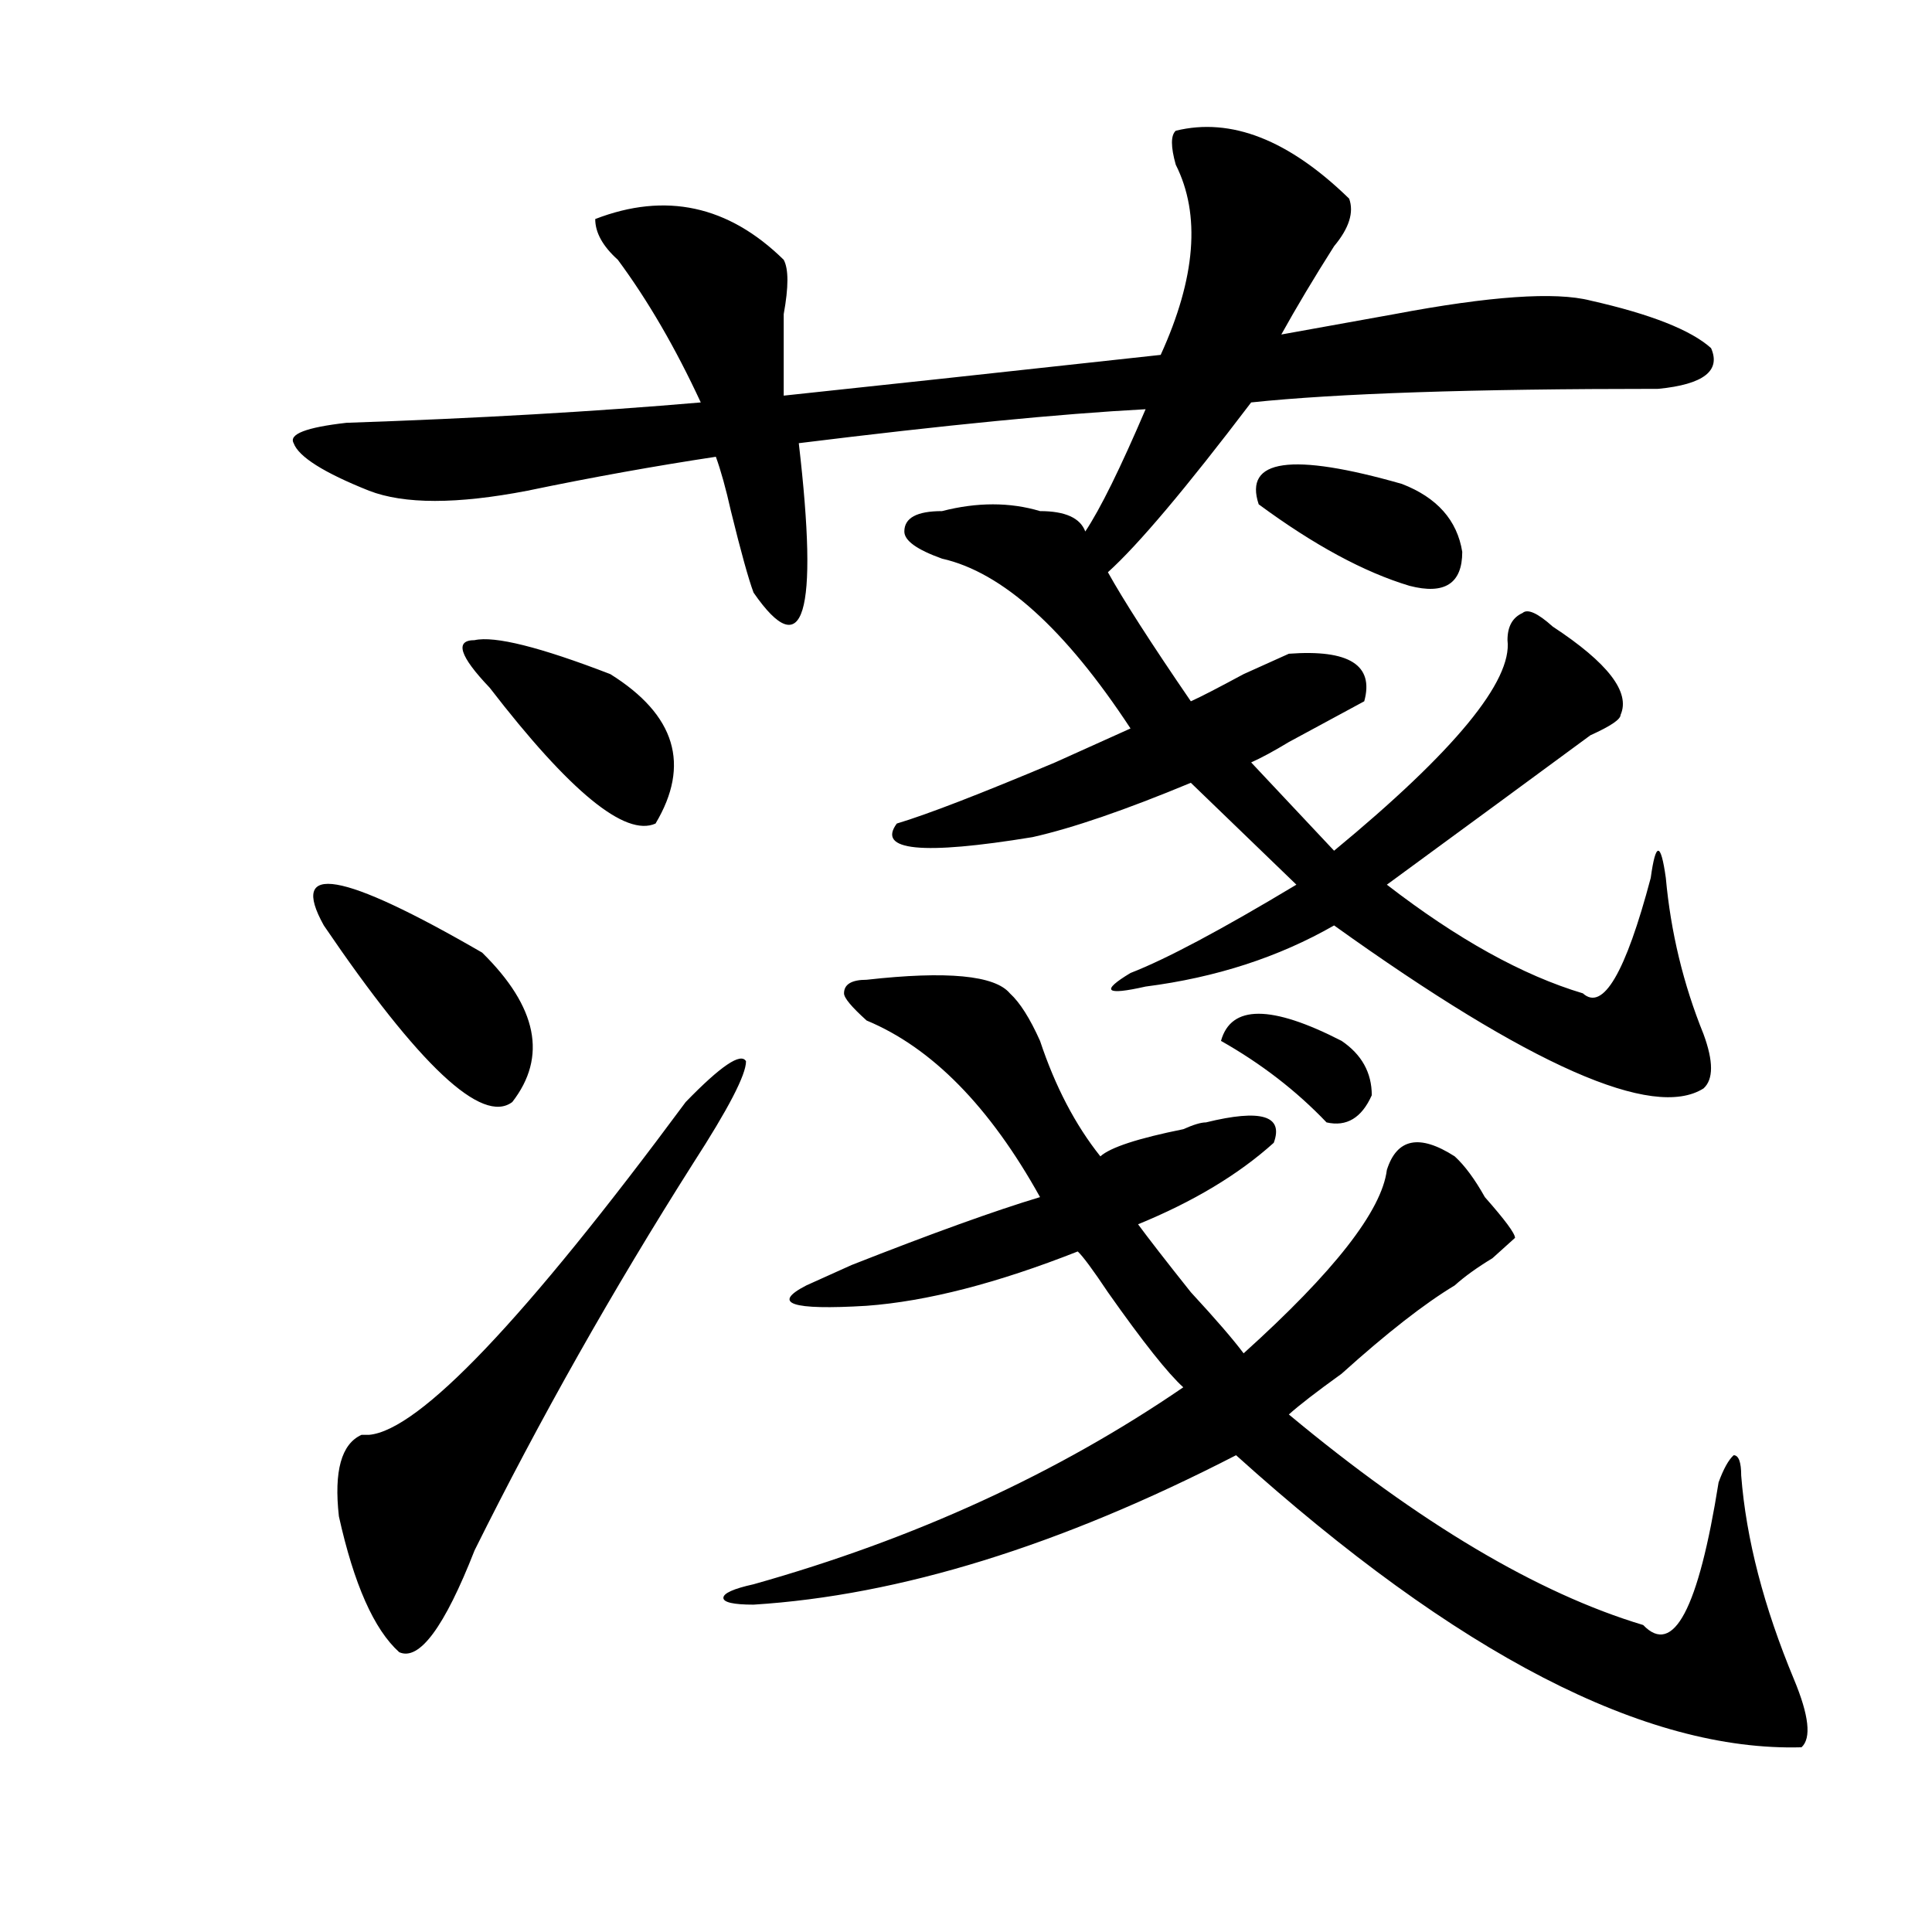
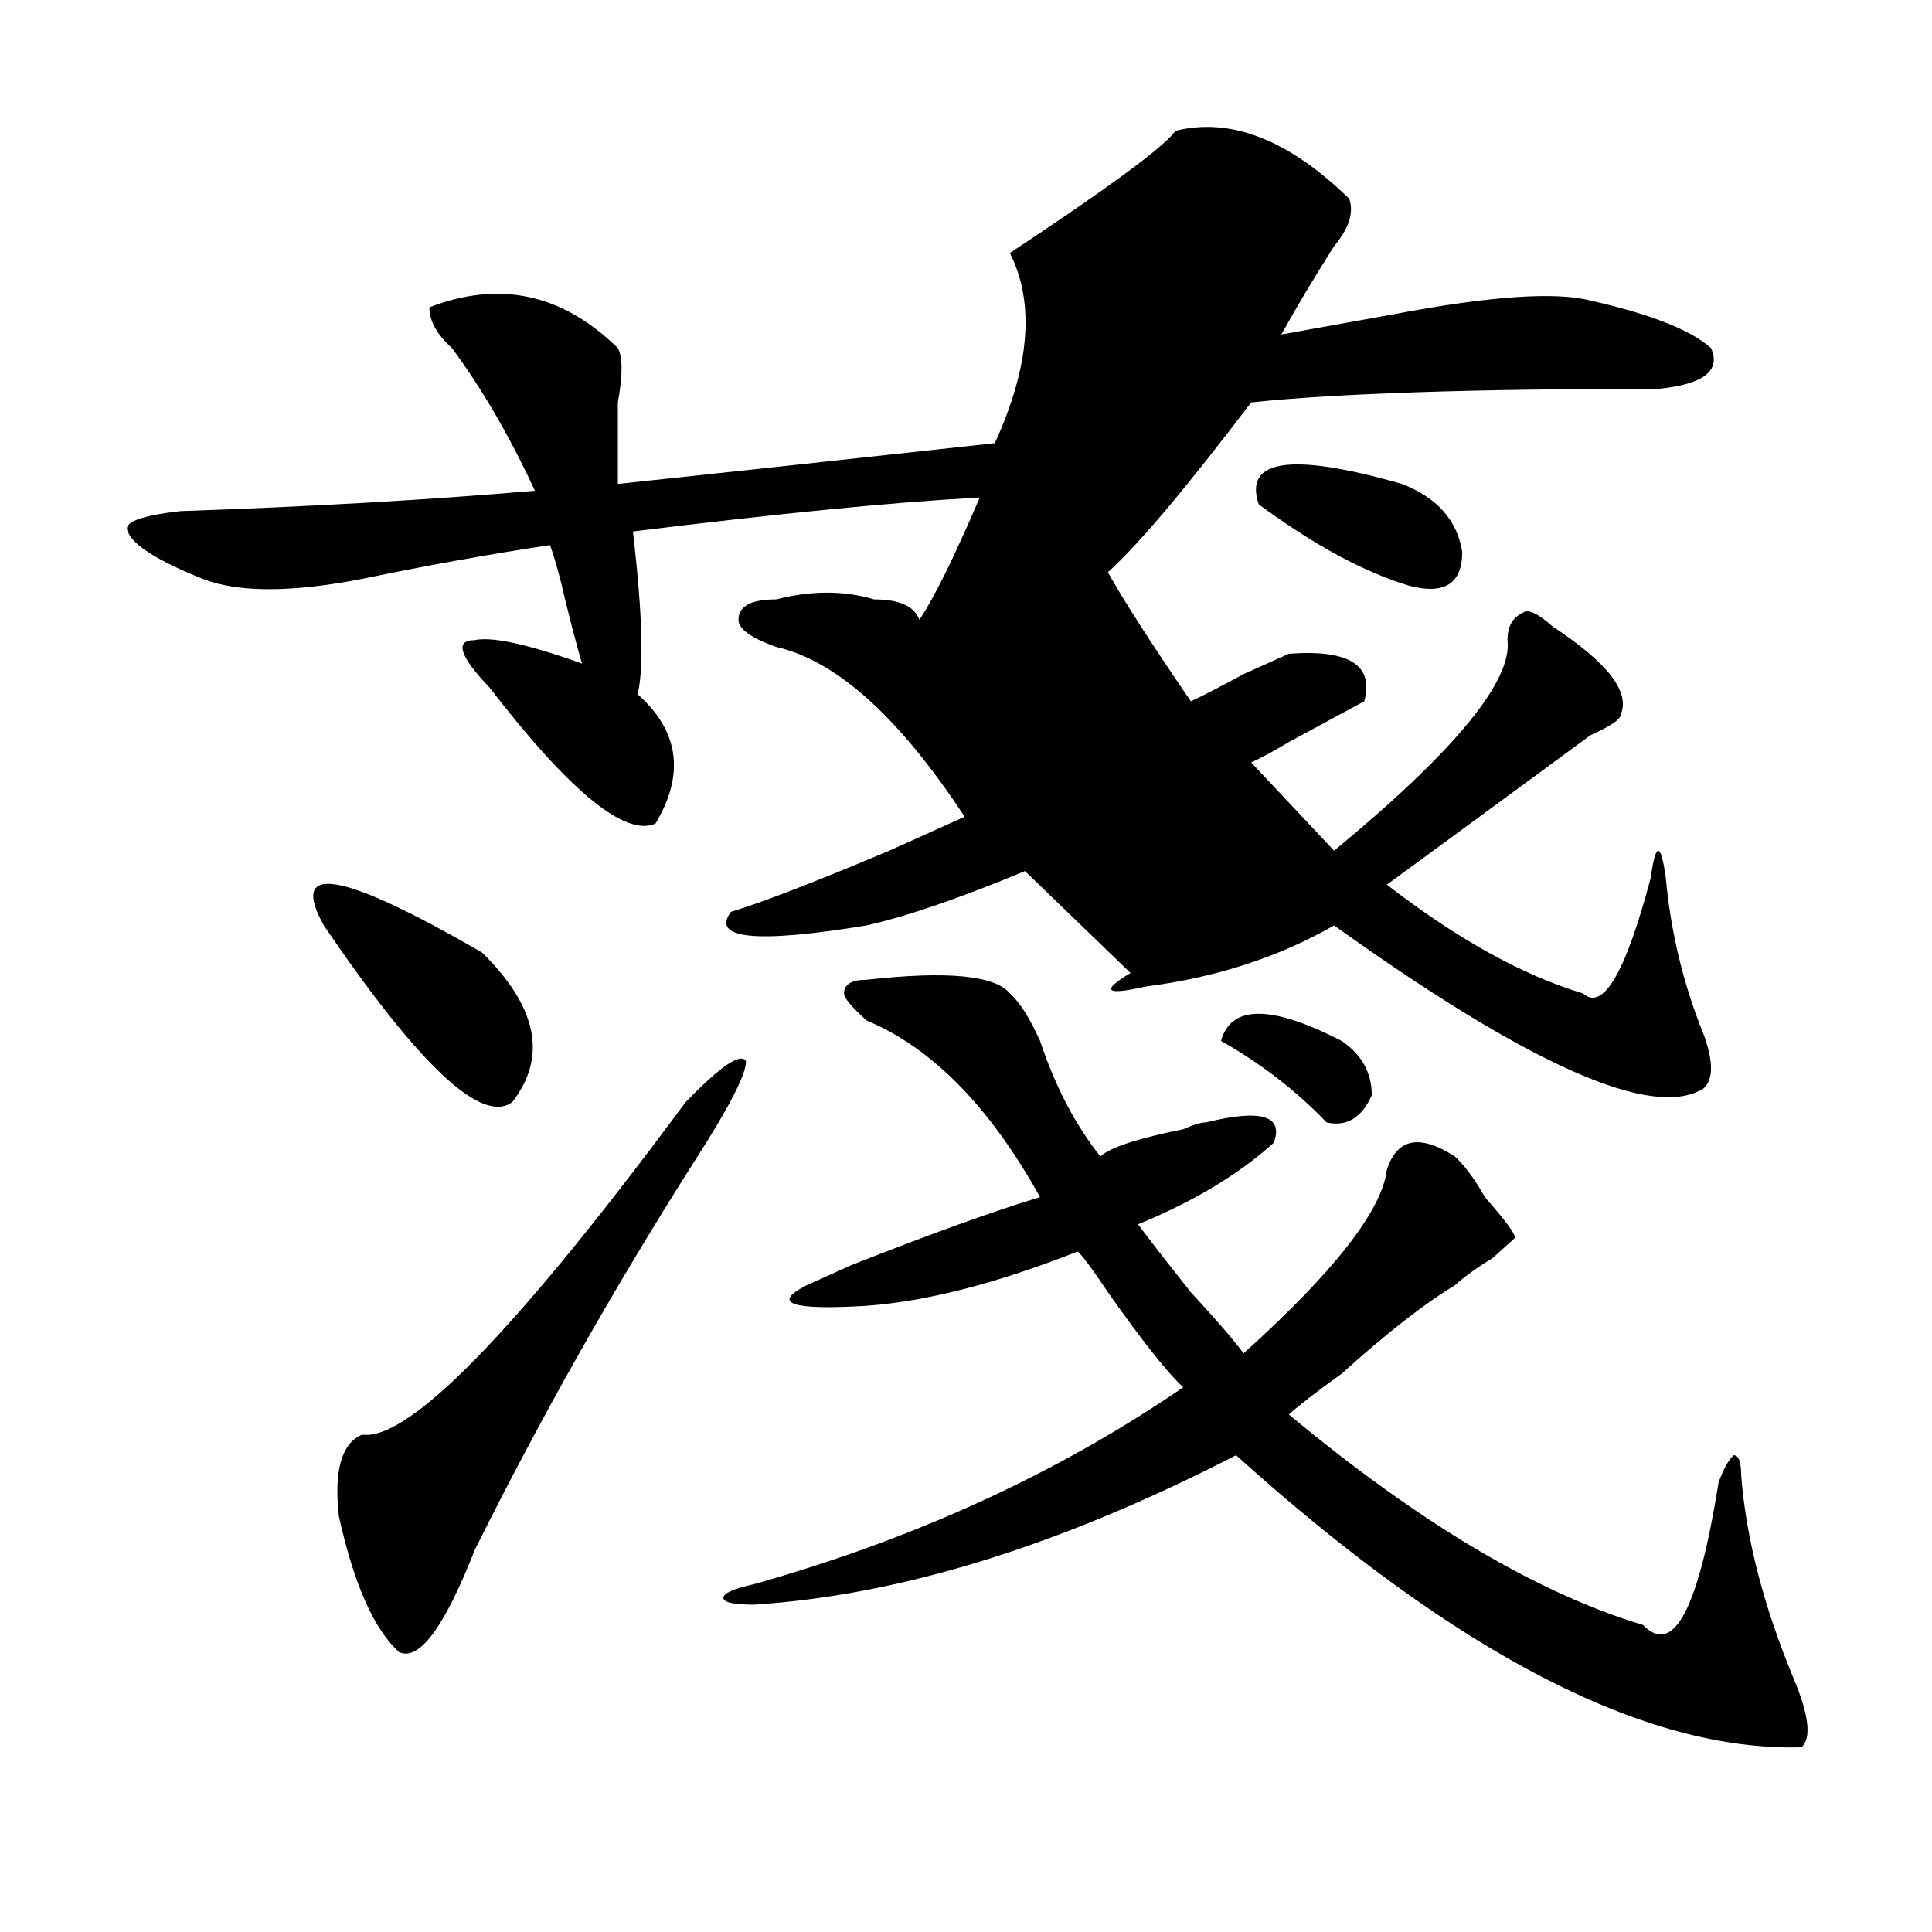
<svg xmlns="http://www.w3.org/2000/svg" version="1.1" id="图层_1" x="0px" y="0px" width="1000px" height="1000px" viewBox="0 0 1000 1000" enable-background="new 0 0 1000 1000" xml:space="preserve">
-   <path d="M608.57,67.672c28.597-7.031,58.535,4.725,89.754,35.156c2.561,7.031,0,15.271-7.805,24.609  c-10.427,16.425-19.512,31.641-27.316,45.703c12.987-2.307,32.499-5.822,58.535-10.547c49.389-9.338,83.229-11.7,101.461-7.031  c31.219,7.031,52.011,15.271,62.438,24.609c5.183,11.756-3.902,18.787-27.316,21.094c-96.278,0-166.521,2.362-210.727,7.031  c-33.841,44.55-58.535,73.828-74.145,87.891c7.805,14.063,22.072,36.365,42.926,66.797c5.183-2.307,14.268-7.031,27.316-14.063  c10.365-4.669,18.17-8.185,23.414-10.547c31.219-2.307,44.206,5.878,39.023,24.609c-13.049,7.031-26.036,14.063-39.023,21.094  c-7.805,4.725-14.329,8.24-19.512,10.547l42.926,45.703c62.438-51.525,92.314-87.891,89.754-108.984  c0-7.031,2.561-11.7,7.805-14.063c2.561-2.307,7.805,0,15.609,7.031c28.597,18.787,40.304,34.003,35.121,45.703  c0,2.362-5.244,5.878-15.609,10.547c-28.658,21.094-63.779,46.912-105.363,77.344c36.401,28.125,70.242,46.912,101.461,56.25  c10.365,9.394,22.072-10.547,35.121-59.766c2.561-18.731,5.183-18.731,7.805,0c2.561,28.125,9.085,55.097,19.512,80.859  c5.183,14.063,5.183,23.456,0,28.125C855.698,579.8,791.98,551.675,690.52,479c-28.658,16.425-61.157,26.972-97.559,31.641  c-20.854,4.725-23.414,2.362-7.805-7.031c18.17-7.031,46.828-22.247,85.852-45.703l-54.633-52.734  c-33.841,14.063-61.157,23.456-81.949,28.125c-57.255,9.394-80.669,7.031-70.242-7.031c15.609-4.669,42.926-15.216,81.949-31.641  c15.609-7.031,28.597-12.854,39.023-17.578c-33.841-51.525-66.34-80.859-97.559-87.891c-13.049-4.669-19.512-9.338-19.512-14.063  c0-7.031,6.463-10.547,19.512-10.547c18.17-4.669,35.121-4.669,50.73,0c12.987,0,20.792,3.516,23.414,10.547  c7.805-11.7,18.17-32.794,31.219-63.281c-44.268,2.362-104.083,8.24-179.508,17.578c10.365,89.1,2.561,114.862-23.414,77.344  c-2.622-7.031-6.524-21.094-11.707-42.188c-2.622-11.7-5.244-21.094-7.805-28.125c-31.219,4.725-63.779,10.547-97.559,17.578  c-36.463,7.031-63.779,7.031-81.949,0c-23.414-9.338-36.463-17.578-39.023-24.609c-2.622-4.669,6.463-8.185,27.316-10.547  c67.62-2.307,128.777-5.822,183.41-10.547c-13.049-28.125-27.316-52.734-42.926-73.828c-7.805-7.031-11.707-14.063-11.707-21.094  c36.401-14.063,68.9-7.031,97.559,21.094c2.561,4.725,2.561,14.063,0,28.125c0,16.425,0,30.487,0,42.188  c44.206-4.669,109.266-11.7,195.117-21.094c18.17-39.825,20.792-72.619,7.805-98.438C605.948,75.912,605.948,70.034,608.57,67.672z   M167.605,479c-18.231-32.794,9.085-28.125,81.949,14.063c28.597,28.125,33.779,53.943,15.609,77.344  C249.555,582.162,216.994,551.675,167.605,479z M354.918,570.406c18.17-18.731,28.597-25.763,31.219-21.094  c0,7.031-9.146,24.609-27.316,52.734c-41.646,65.644-79.389,132.44-113.168,200.391c-15.609,39.825-28.658,57.403-39.023,52.734  c-13.049-11.756-23.414-35.156-31.219-70.313c-2.622-23.4,1.28-37.463,11.707-42.188h3.902  C216.994,740.365,271.627,682.906,354.918,570.406z M253.457,355.953c-15.609-16.369-18.231-24.609-7.805-24.609  c10.365-2.307,33.779,3.516,70.242,17.578c33.779,21.094,41.584,46.912,23.414,77.344  C323.699,433.297,295.041,409.896,253.457,355.953z M448.574,507.125c41.584-4.669,66.34-2.307,74.145,7.031  c5.183,4.725,10.365,12.909,15.609,24.609c7.805,23.456,18.17,43.396,31.219,59.766c5.183-4.669,19.512-9.338,42.926-14.063  c5.183-2.307,9.085-3.516,11.707-3.516c28.597-7.031,40.304-3.516,35.121,10.547c-18.231,16.425-41.646,30.487-70.242,42.188  c5.183,7.031,14.268,18.787,27.316,35.156c12.987,14.063,22.072,24.609,27.316,31.641c46.828-42.188,71.522-73.828,74.145-94.922  c5.183-16.369,16.89-18.731,35.121-7.031c5.183,4.725,10.365,11.756,15.609,21.094c10.365,11.756,15.609,18.787,15.609,21.094  c-2.622,2.362-6.524,5.878-11.707,10.547c-7.805,4.725-14.329,9.394-19.512,14.063c-15.609,9.394-35.121,24.609-58.535,45.703  c-13.049,9.394-22.134,16.425-27.316,21.094c67.62,56.25,128.777,92.56,183.41,108.984c15.609,16.369,28.597-8.24,39.023-73.828  c2.561-7.031,5.183-11.7,7.805-14.063c2.561,0,3.902,3.516,3.902,10.547c2.561,32.85,11.707,67.95,27.316,105.469  c7.805,18.731,9.085,30.432,3.902,35.156c-80.669,2.307-178.228-48.065-292.676-151.172  c-91.096,46.912-174.325,72.619-249.75,77.344c-10.427,0-15.609-1.209-15.609-3.516c0-2.362,5.183-4.725,15.609-7.031  c83.229-23.4,157.374-57.403,222.434-101.953c-7.805-7.031-20.854-23.4-39.023-49.219c-7.805-11.7-13.049-18.731-15.609-21.094  c-41.646,16.425-78.047,25.818-109.266,28.125c-39.023,2.362-49.45-1.153-31.219-10.547c5.183-2.307,12.987-5.822,23.414-10.547  c41.584-16.369,74.145-28.125,97.559-35.156c-26.036-46.856-55.975-77.344-89.754-91.406c-7.805-7.031-11.707-11.7-11.707-14.063  C436.867,509.487,440.77,507.125,448.574,507.125z M631.984,538.766c5.183-18.731,25.975-18.731,62.438,0  c10.365,7.031,15.609,16.425,15.609,28.125c-5.244,11.756-13.049,16.425-23.414,14.063  C671.008,564.584,652.776,550.521,631.984,538.766z M725.641,250.484c18.17,7.031,28.597,18.787,31.219,35.156  c0,16.425-9.146,22.303-27.316,17.578c-23.414-7.031-49.45-21.094-78.047-42.188C643.691,237.631,668.386,234.115,725.641,250.484z" />
+   <path d="M608.57,67.672c28.597-7.031,58.535,4.725,89.754,35.156c2.561,7.031,0,15.271-7.805,24.609  c-10.427,16.425-19.512,31.641-27.316,45.703c12.987-2.307,32.499-5.822,58.535-10.547c49.389-9.338,83.229-11.7,101.461-7.031  c31.219,7.031,52.011,15.271,62.438,24.609c5.183,11.756-3.902,18.787-27.316,21.094c-96.278,0-166.521,2.362-210.727,7.031  c-33.841,44.55-58.535,73.828-74.145,87.891c7.805,14.063,22.072,36.365,42.926,66.797c5.183-2.307,14.268-7.031,27.316-14.063  c10.365-4.669,18.17-8.185,23.414-10.547c31.219-2.307,44.206,5.878,39.023,24.609c-13.049,7.031-26.036,14.063-39.023,21.094  c-7.805,4.725-14.329,8.24-19.512,10.547l42.926,45.703c62.438-51.525,92.314-87.891,89.754-108.984  c0-7.031,2.561-11.7,7.805-14.063c2.561-2.307,7.805,0,15.609,7.031c28.597,18.787,40.304,34.003,35.121,45.703  c0,2.362-5.244,5.878-15.609,10.547c-28.658,21.094-63.779,46.912-105.363,77.344c36.401,28.125,70.242,46.912,101.461,56.25  c10.365,9.394,22.072-10.547,35.121-59.766c2.561-18.731,5.183-18.731,7.805,0c2.561,28.125,9.085,55.097,19.512,80.859  c5.183,14.063,5.183,23.456,0,28.125C855.698,579.8,791.98,551.675,690.52,479c-28.658,16.425-61.157,26.972-97.559,31.641  c-20.854,4.725-23.414,2.362-7.805-7.031l-54.633-52.734  c-33.841,14.063-61.157,23.456-81.949,28.125c-57.255,9.394-80.669,7.031-70.242-7.031c15.609-4.669,42.926-15.216,81.949-31.641  c15.609-7.031,28.597-12.854,39.023-17.578c-33.841-51.525-66.34-80.859-97.559-87.891c-13.049-4.669-19.512-9.338-19.512-14.063  c0-7.031,6.463-10.547,19.512-10.547c18.17-4.669,35.121-4.669,50.73,0c12.987,0,20.792,3.516,23.414,10.547  c7.805-11.7,18.17-32.794,31.219-63.281c-44.268,2.362-104.083,8.24-179.508,17.578c10.365,89.1,2.561,114.862-23.414,77.344  c-2.622-7.031-6.524-21.094-11.707-42.188c-2.622-11.7-5.244-21.094-7.805-28.125c-31.219,4.725-63.779,10.547-97.559,17.578  c-36.463,7.031-63.779,7.031-81.949,0c-23.414-9.338-36.463-17.578-39.023-24.609c-2.622-4.669,6.463-8.185,27.316-10.547  c67.62-2.307,128.777-5.822,183.41-10.547c-13.049-28.125-27.316-52.734-42.926-73.828c-7.805-7.031-11.707-14.063-11.707-21.094  c36.401-14.063,68.9-7.031,97.559,21.094c2.561,4.725,2.561,14.063,0,28.125c0,16.425,0,30.487,0,42.188  c44.206-4.669,109.266-11.7,195.117-21.094c18.17-39.825,20.792-72.619,7.805-98.438C605.948,75.912,605.948,70.034,608.57,67.672z   M167.605,479c-18.231-32.794,9.085-28.125,81.949,14.063c28.597,28.125,33.779,53.943,15.609,77.344  C249.555,582.162,216.994,551.675,167.605,479z M354.918,570.406c18.17-18.731,28.597-25.763,31.219-21.094  c0,7.031-9.146,24.609-27.316,52.734c-41.646,65.644-79.389,132.44-113.168,200.391c-15.609,39.825-28.658,57.403-39.023,52.734  c-13.049-11.756-23.414-35.156-31.219-70.313c-2.622-23.4,1.28-37.463,11.707-42.188h3.902  C216.994,740.365,271.627,682.906,354.918,570.406z M253.457,355.953c-15.609-16.369-18.231-24.609-7.805-24.609  c10.365-2.307,33.779,3.516,70.242,17.578c33.779,21.094,41.584,46.912,23.414,77.344  C323.699,433.297,295.041,409.896,253.457,355.953z M448.574,507.125c41.584-4.669,66.34-2.307,74.145,7.031  c5.183,4.725,10.365,12.909,15.609,24.609c7.805,23.456,18.17,43.396,31.219,59.766c5.183-4.669,19.512-9.338,42.926-14.063  c5.183-2.307,9.085-3.516,11.707-3.516c28.597-7.031,40.304-3.516,35.121,10.547c-18.231,16.425-41.646,30.487-70.242,42.188  c5.183,7.031,14.268,18.787,27.316,35.156c12.987,14.063,22.072,24.609,27.316,31.641c46.828-42.188,71.522-73.828,74.145-94.922  c5.183-16.369,16.89-18.731,35.121-7.031c5.183,4.725,10.365,11.756,15.609,21.094c10.365,11.756,15.609,18.787,15.609,21.094  c-2.622,2.362-6.524,5.878-11.707,10.547c-7.805,4.725-14.329,9.394-19.512,14.063c-15.609,9.394-35.121,24.609-58.535,45.703  c-13.049,9.394-22.134,16.425-27.316,21.094c67.62,56.25,128.777,92.56,183.41,108.984c15.609,16.369,28.597-8.24,39.023-73.828  c2.561-7.031,5.183-11.7,7.805-14.063c2.561,0,3.902,3.516,3.902,10.547c2.561,32.85,11.707,67.95,27.316,105.469  c7.805,18.731,9.085,30.432,3.902,35.156c-80.669,2.307-178.228-48.065-292.676-151.172  c-91.096,46.912-174.325,72.619-249.75,77.344c-10.427,0-15.609-1.209-15.609-3.516c0-2.362,5.183-4.725,15.609-7.031  c83.229-23.4,157.374-57.403,222.434-101.953c-7.805-7.031-20.854-23.4-39.023-49.219c-7.805-11.7-13.049-18.731-15.609-21.094  c-41.646,16.425-78.047,25.818-109.266,28.125c-39.023,2.362-49.45-1.153-31.219-10.547c5.183-2.307,12.987-5.822,23.414-10.547  c41.584-16.369,74.145-28.125,97.559-35.156c-26.036-46.856-55.975-77.344-89.754-91.406c-7.805-7.031-11.707-11.7-11.707-14.063  C436.867,509.487,440.77,507.125,448.574,507.125z M631.984,538.766c5.183-18.731,25.975-18.731,62.438,0  c10.365,7.031,15.609,16.425,15.609,28.125c-5.244,11.756-13.049,16.425-23.414,14.063  C671.008,564.584,652.776,550.521,631.984,538.766z M725.641,250.484c18.17,7.031,28.597,18.787,31.219,35.156  c0,16.425-9.146,22.303-27.316,17.578c-23.414-7.031-49.45-21.094-78.047-42.188C643.691,237.631,668.386,234.115,725.641,250.484z" />
</svg>